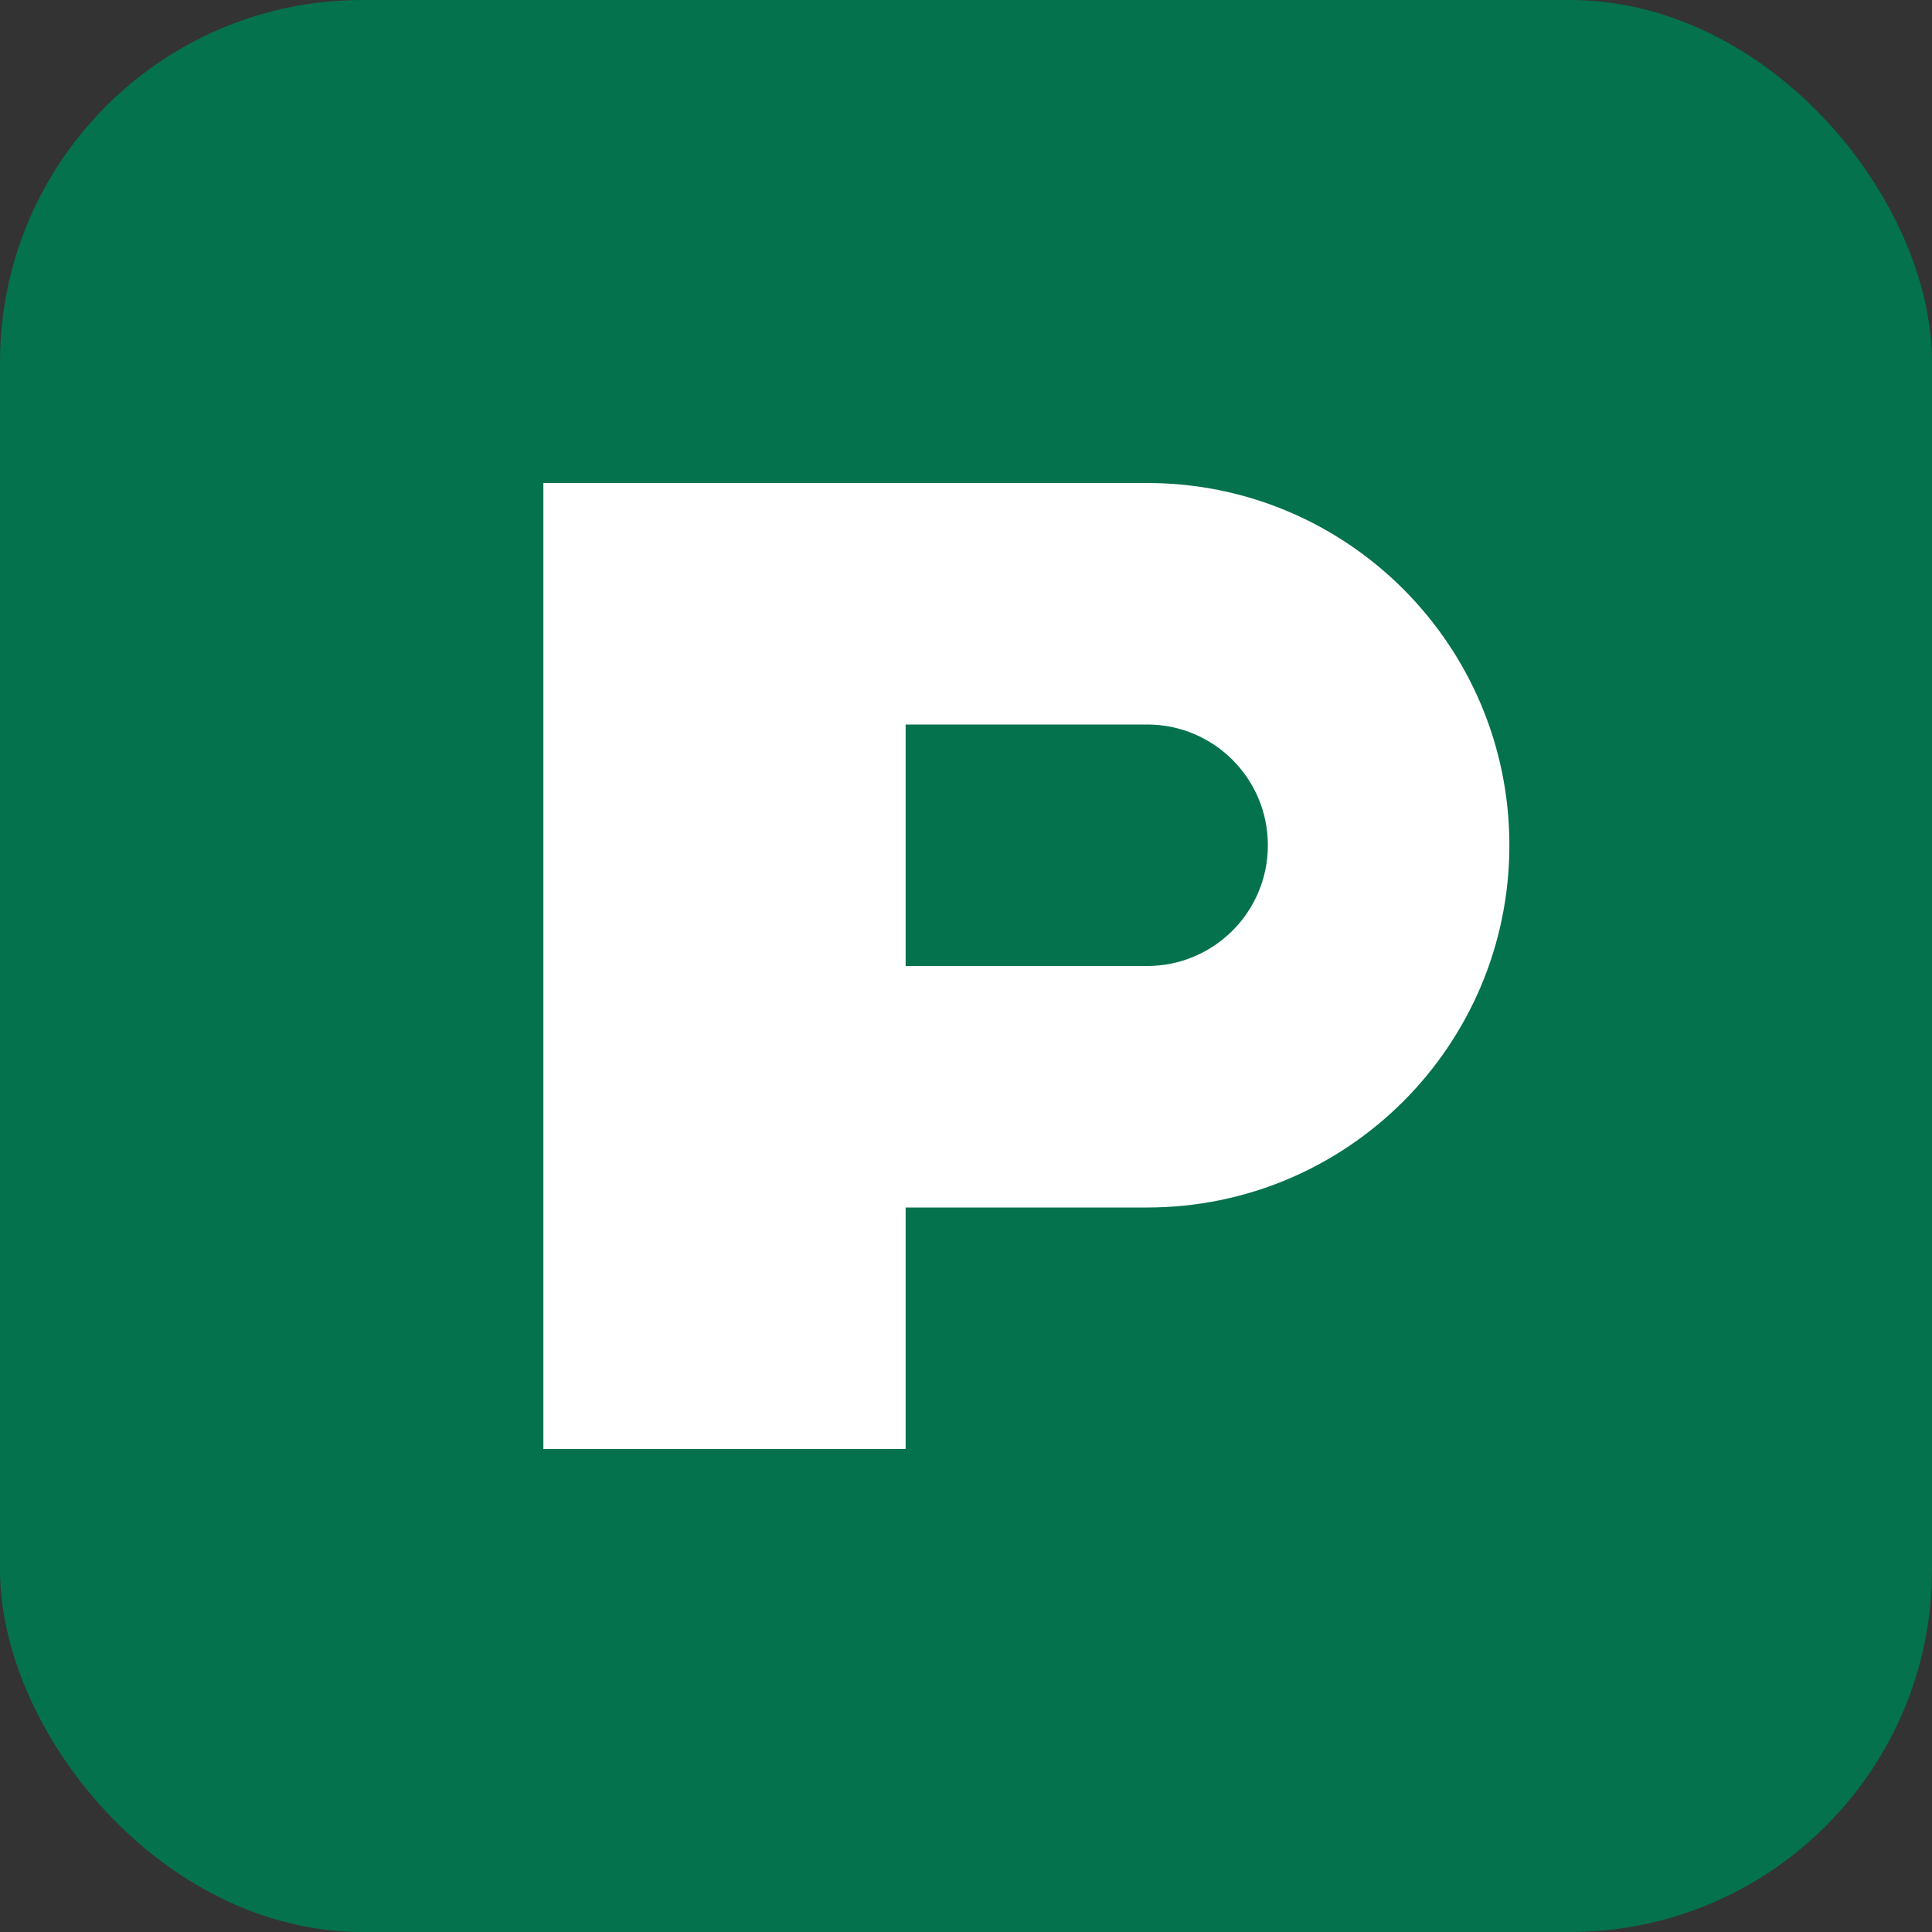
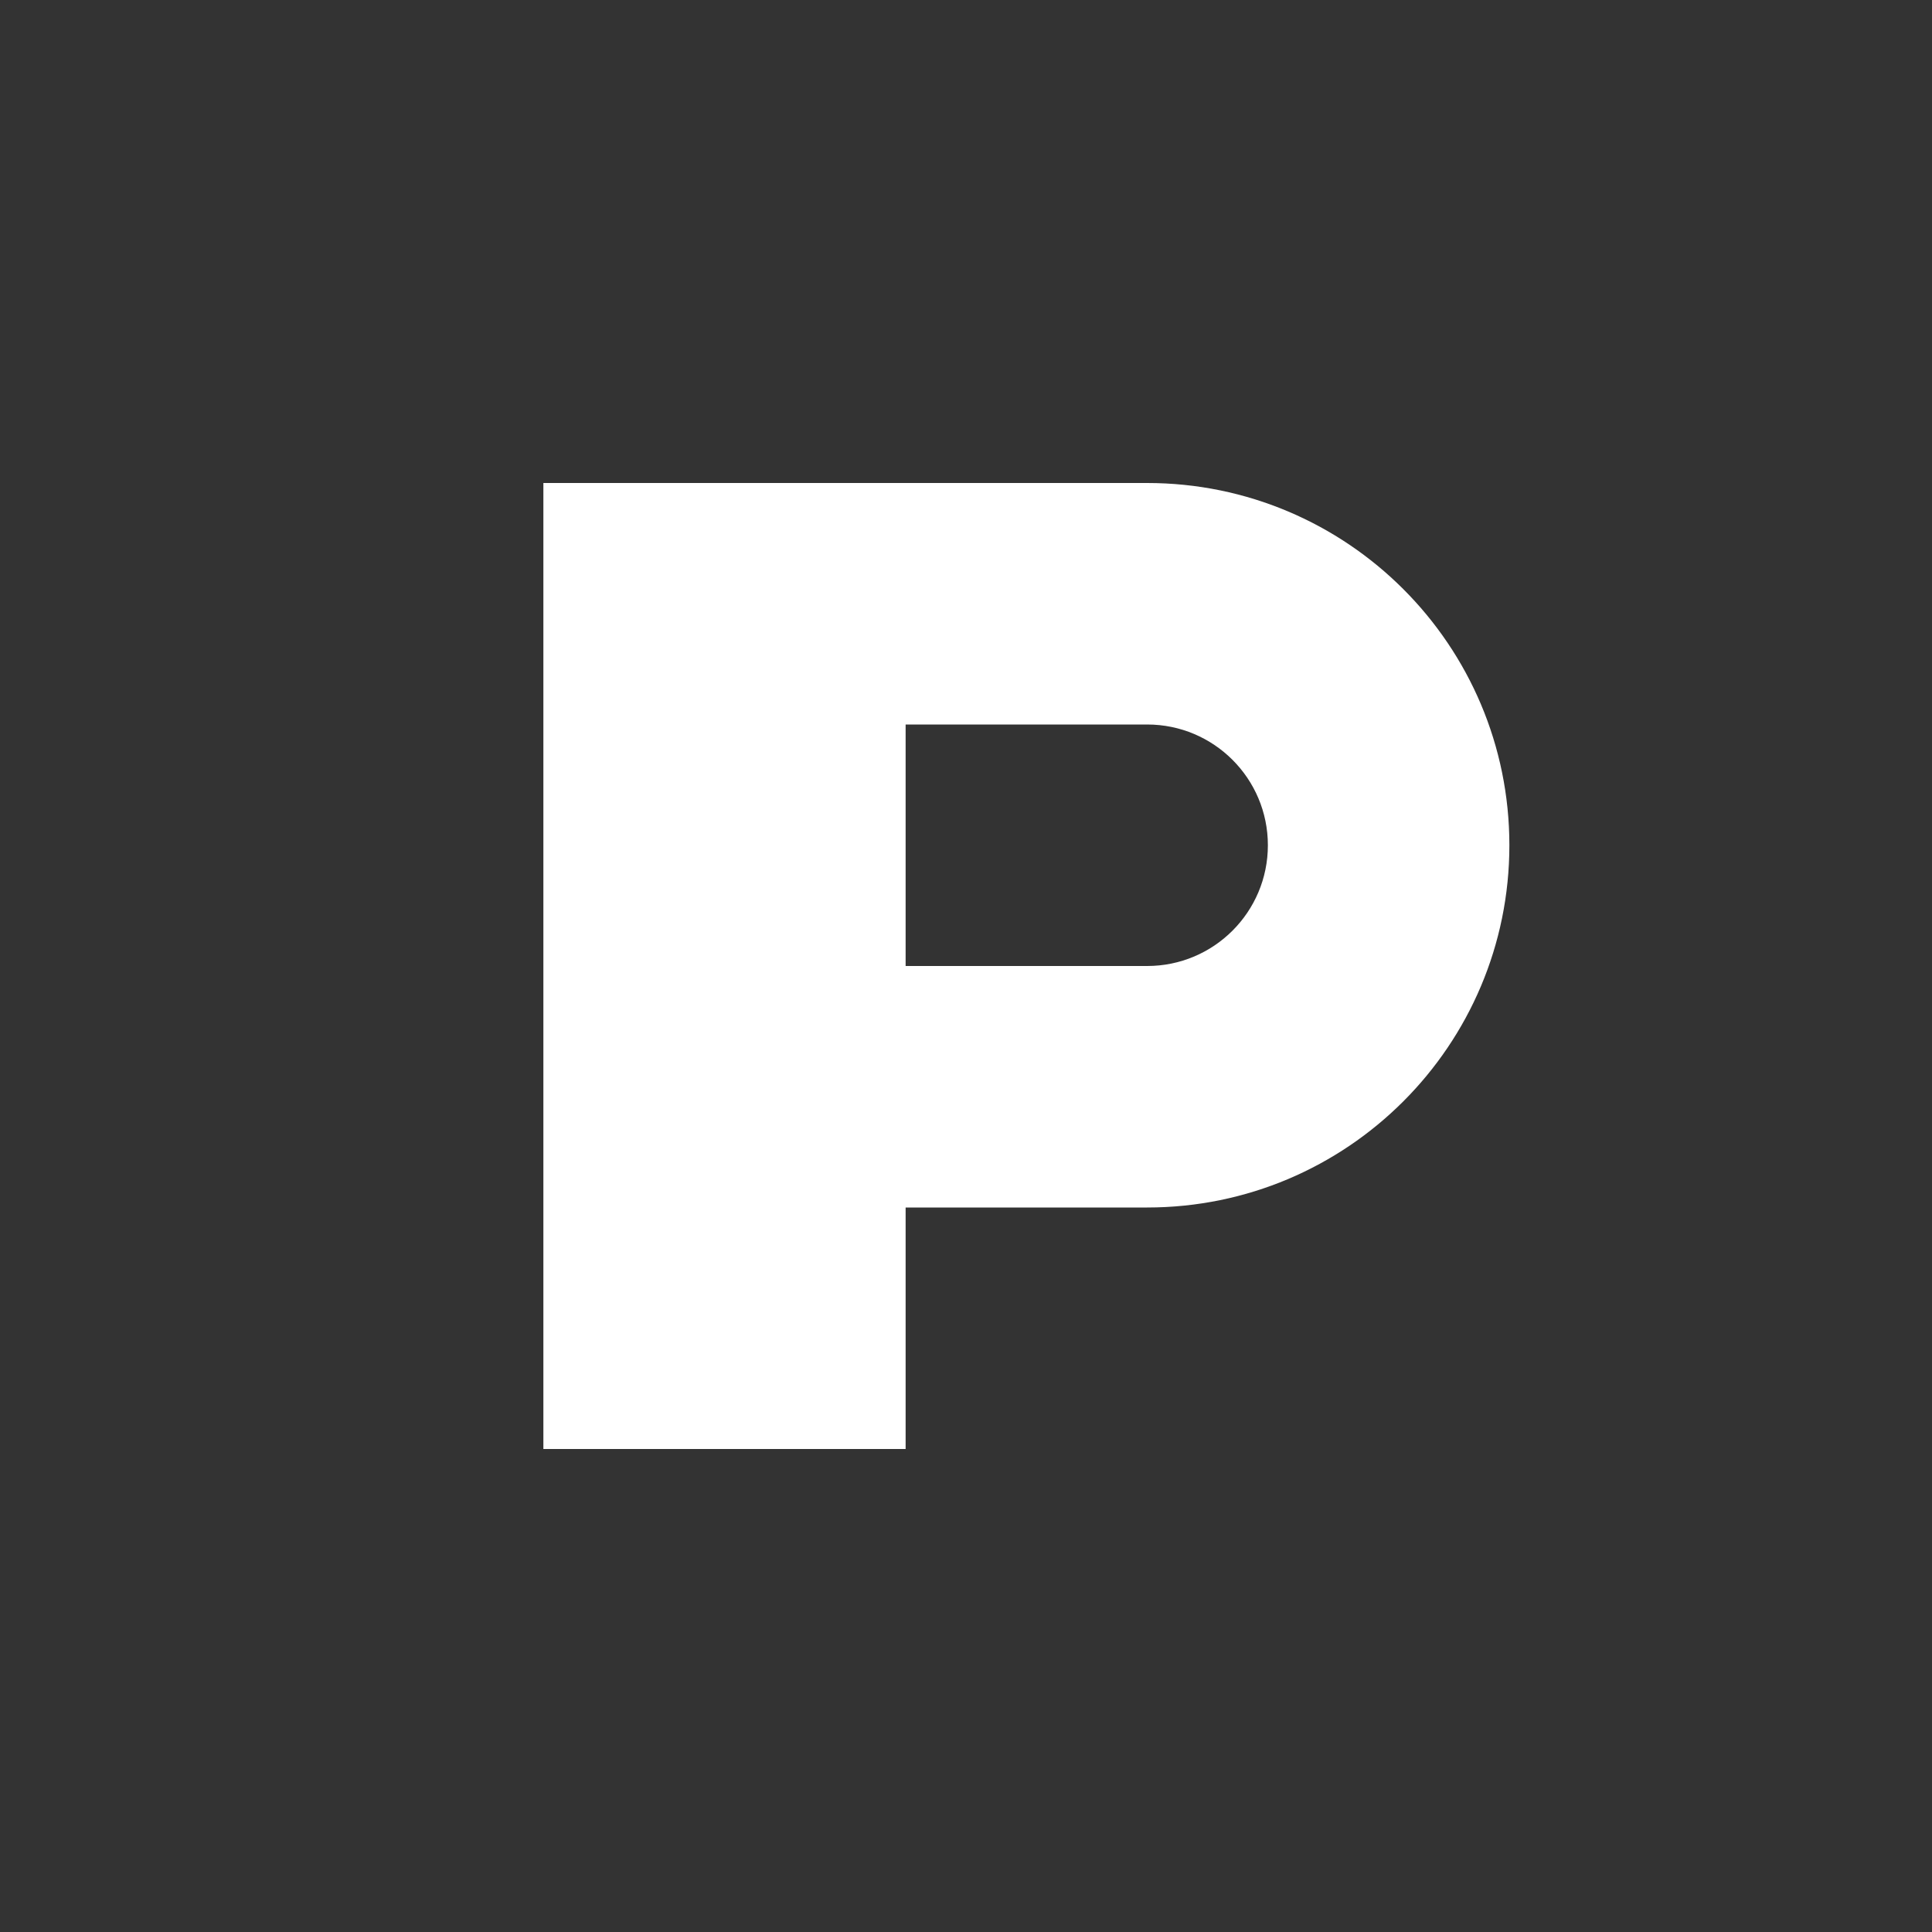
<svg xmlns="http://www.w3.org/2000/svg" width="32" height="32" viewBox="0 0 32 32">
  <rect x="0" y="0" width="32" height="32" fill="#333333" stroke="none" />
-   <rect width="32" height="32" rx="6" fill="#04724D" />
  <path d="M9 8h10c3.314 0 6 2.686 6 6 0 3.314-2.686 6-6 6h-4v4h-6V8zm6 8h4c1.105 0 2-.895 2-2s-.895-2-2-2h-4v4z" fill="#FFFFFF" />
</svg>